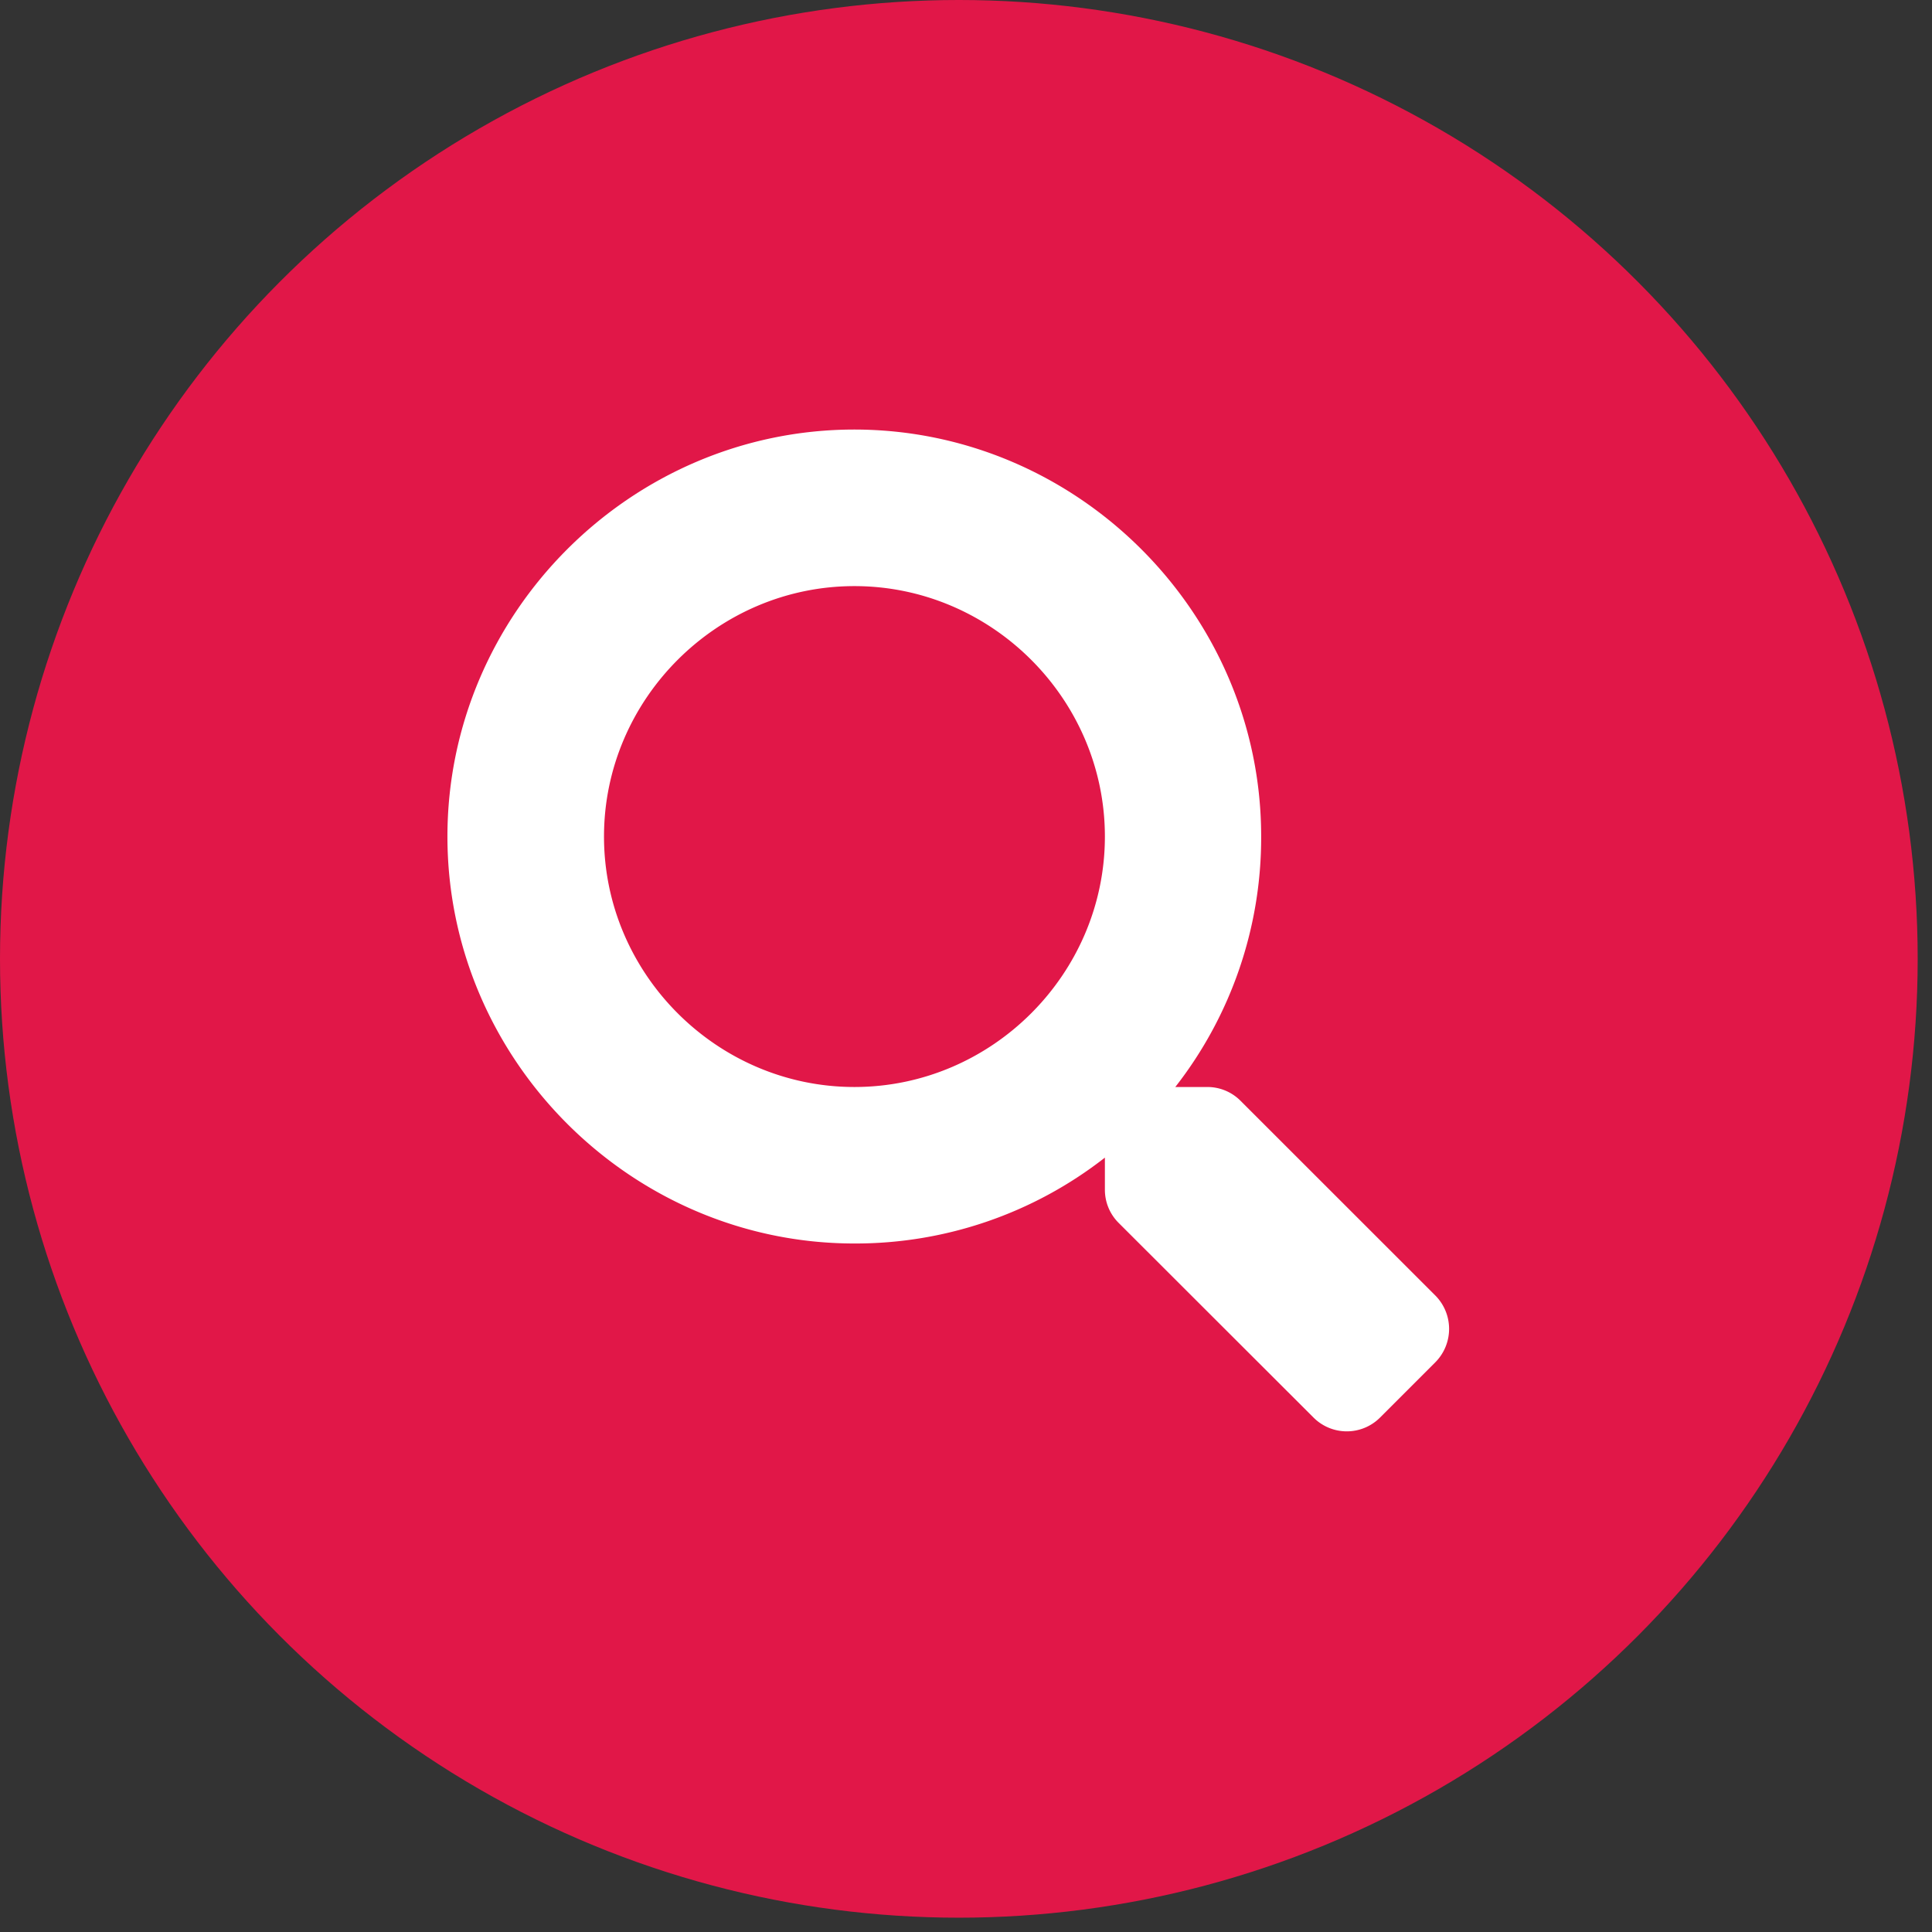
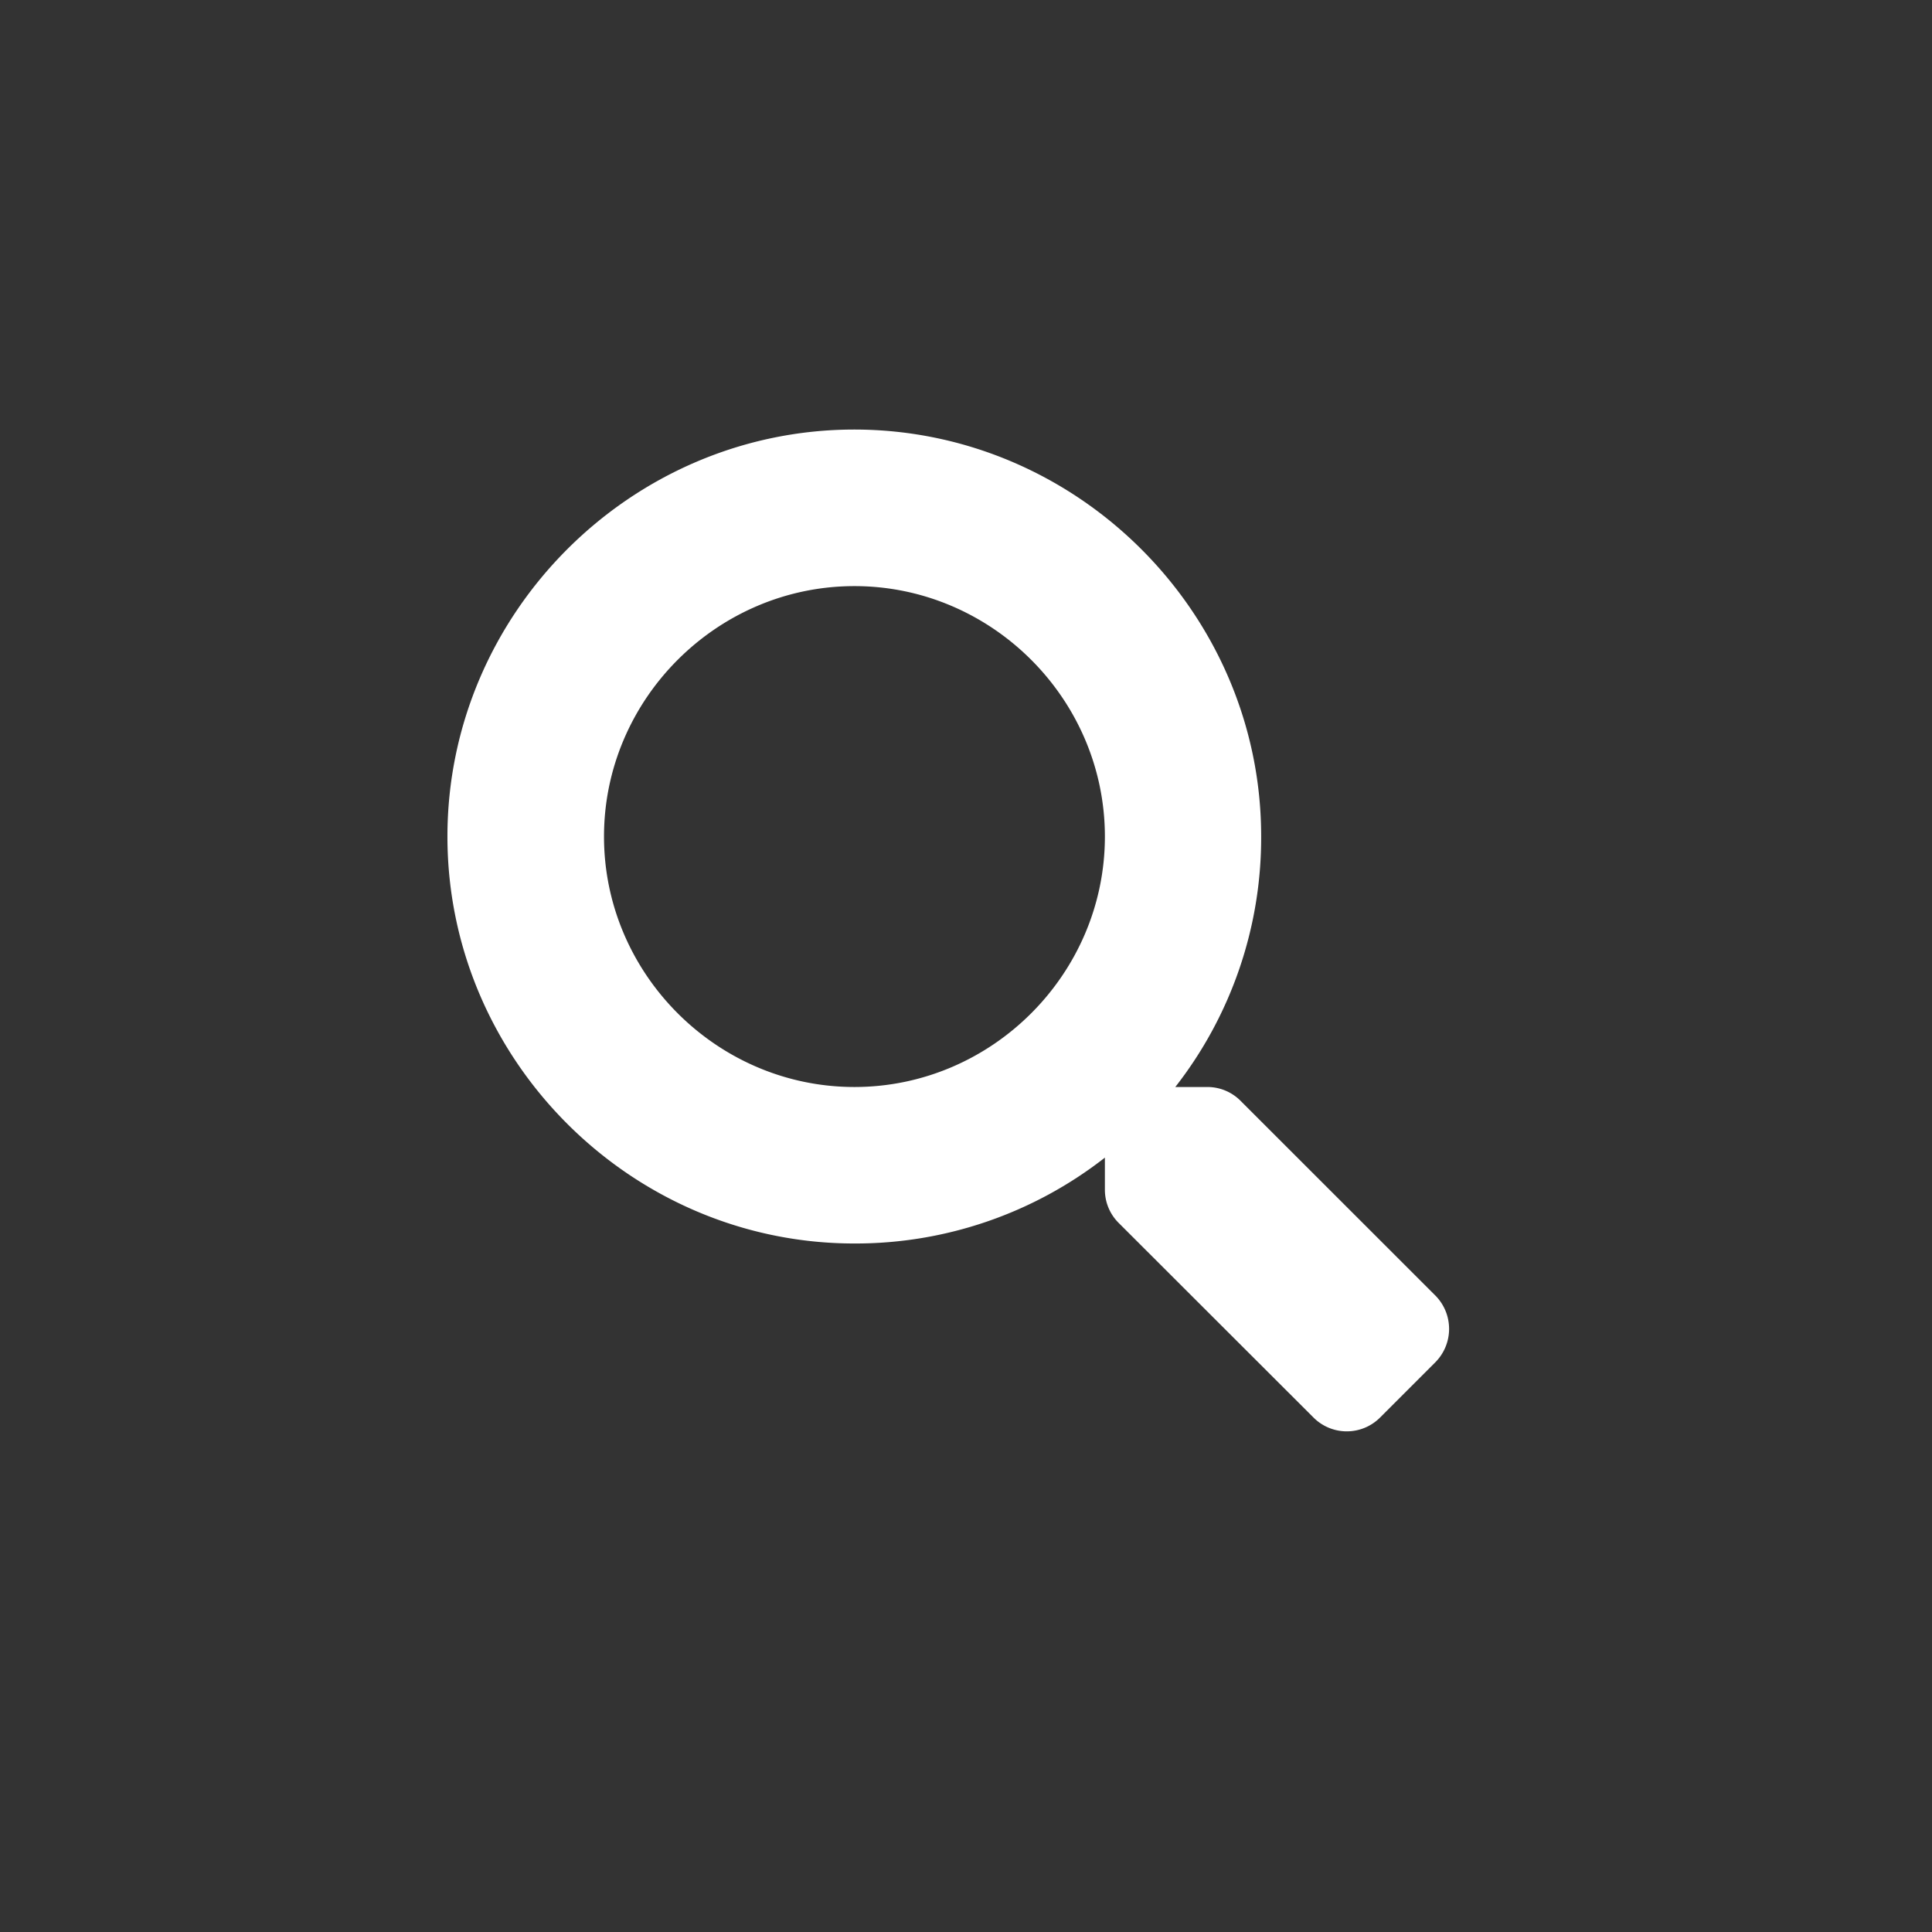
<svg xmlns="http://www.w3.org/2000/svg" viewBox="0 0 27 27" fill-rule="evenodd" clip-rule="evenodd" stroke-linejoin="round" stroke-miterlimit="1.414">
  <rect x="0" y="0" width="27" height="27" fill="#333333" stroke="none" />
-   <circle cx="13.4" cy="13.4" r="13.4" fill="#e11748" />
  <path d="M20.062 18.108l-2.727-2.726a.653.653 0 0 0-.465-.191h-.445a5.66 5.66 0 0 0 1.2-3.5c.001-3.119-2.565-5.686-5.684-5.688h-.001c-3.12 0-5.687 2.567-5.687 5.687v.001c0 3.12 2.567 5.687 5.687 5.687h.001a5.66 5.66 0 0 0 3.5-1.2v.446a.653.653 0 0 0 .191.465l2.726 2.723a.657.657 0 0 0 .927 0l.774-.774a.662.662 0 0 0 .003-.93zm-8.121-2.917c-1.92 0-3.5-1.58-3.5-3.5s1.58-3.5 3.5-3.5 3.5 1.58 3.5 3.5-1.58 3.5-3.5 3.5z" fill="#fff" fill-rule="nonzero" />
</svg>